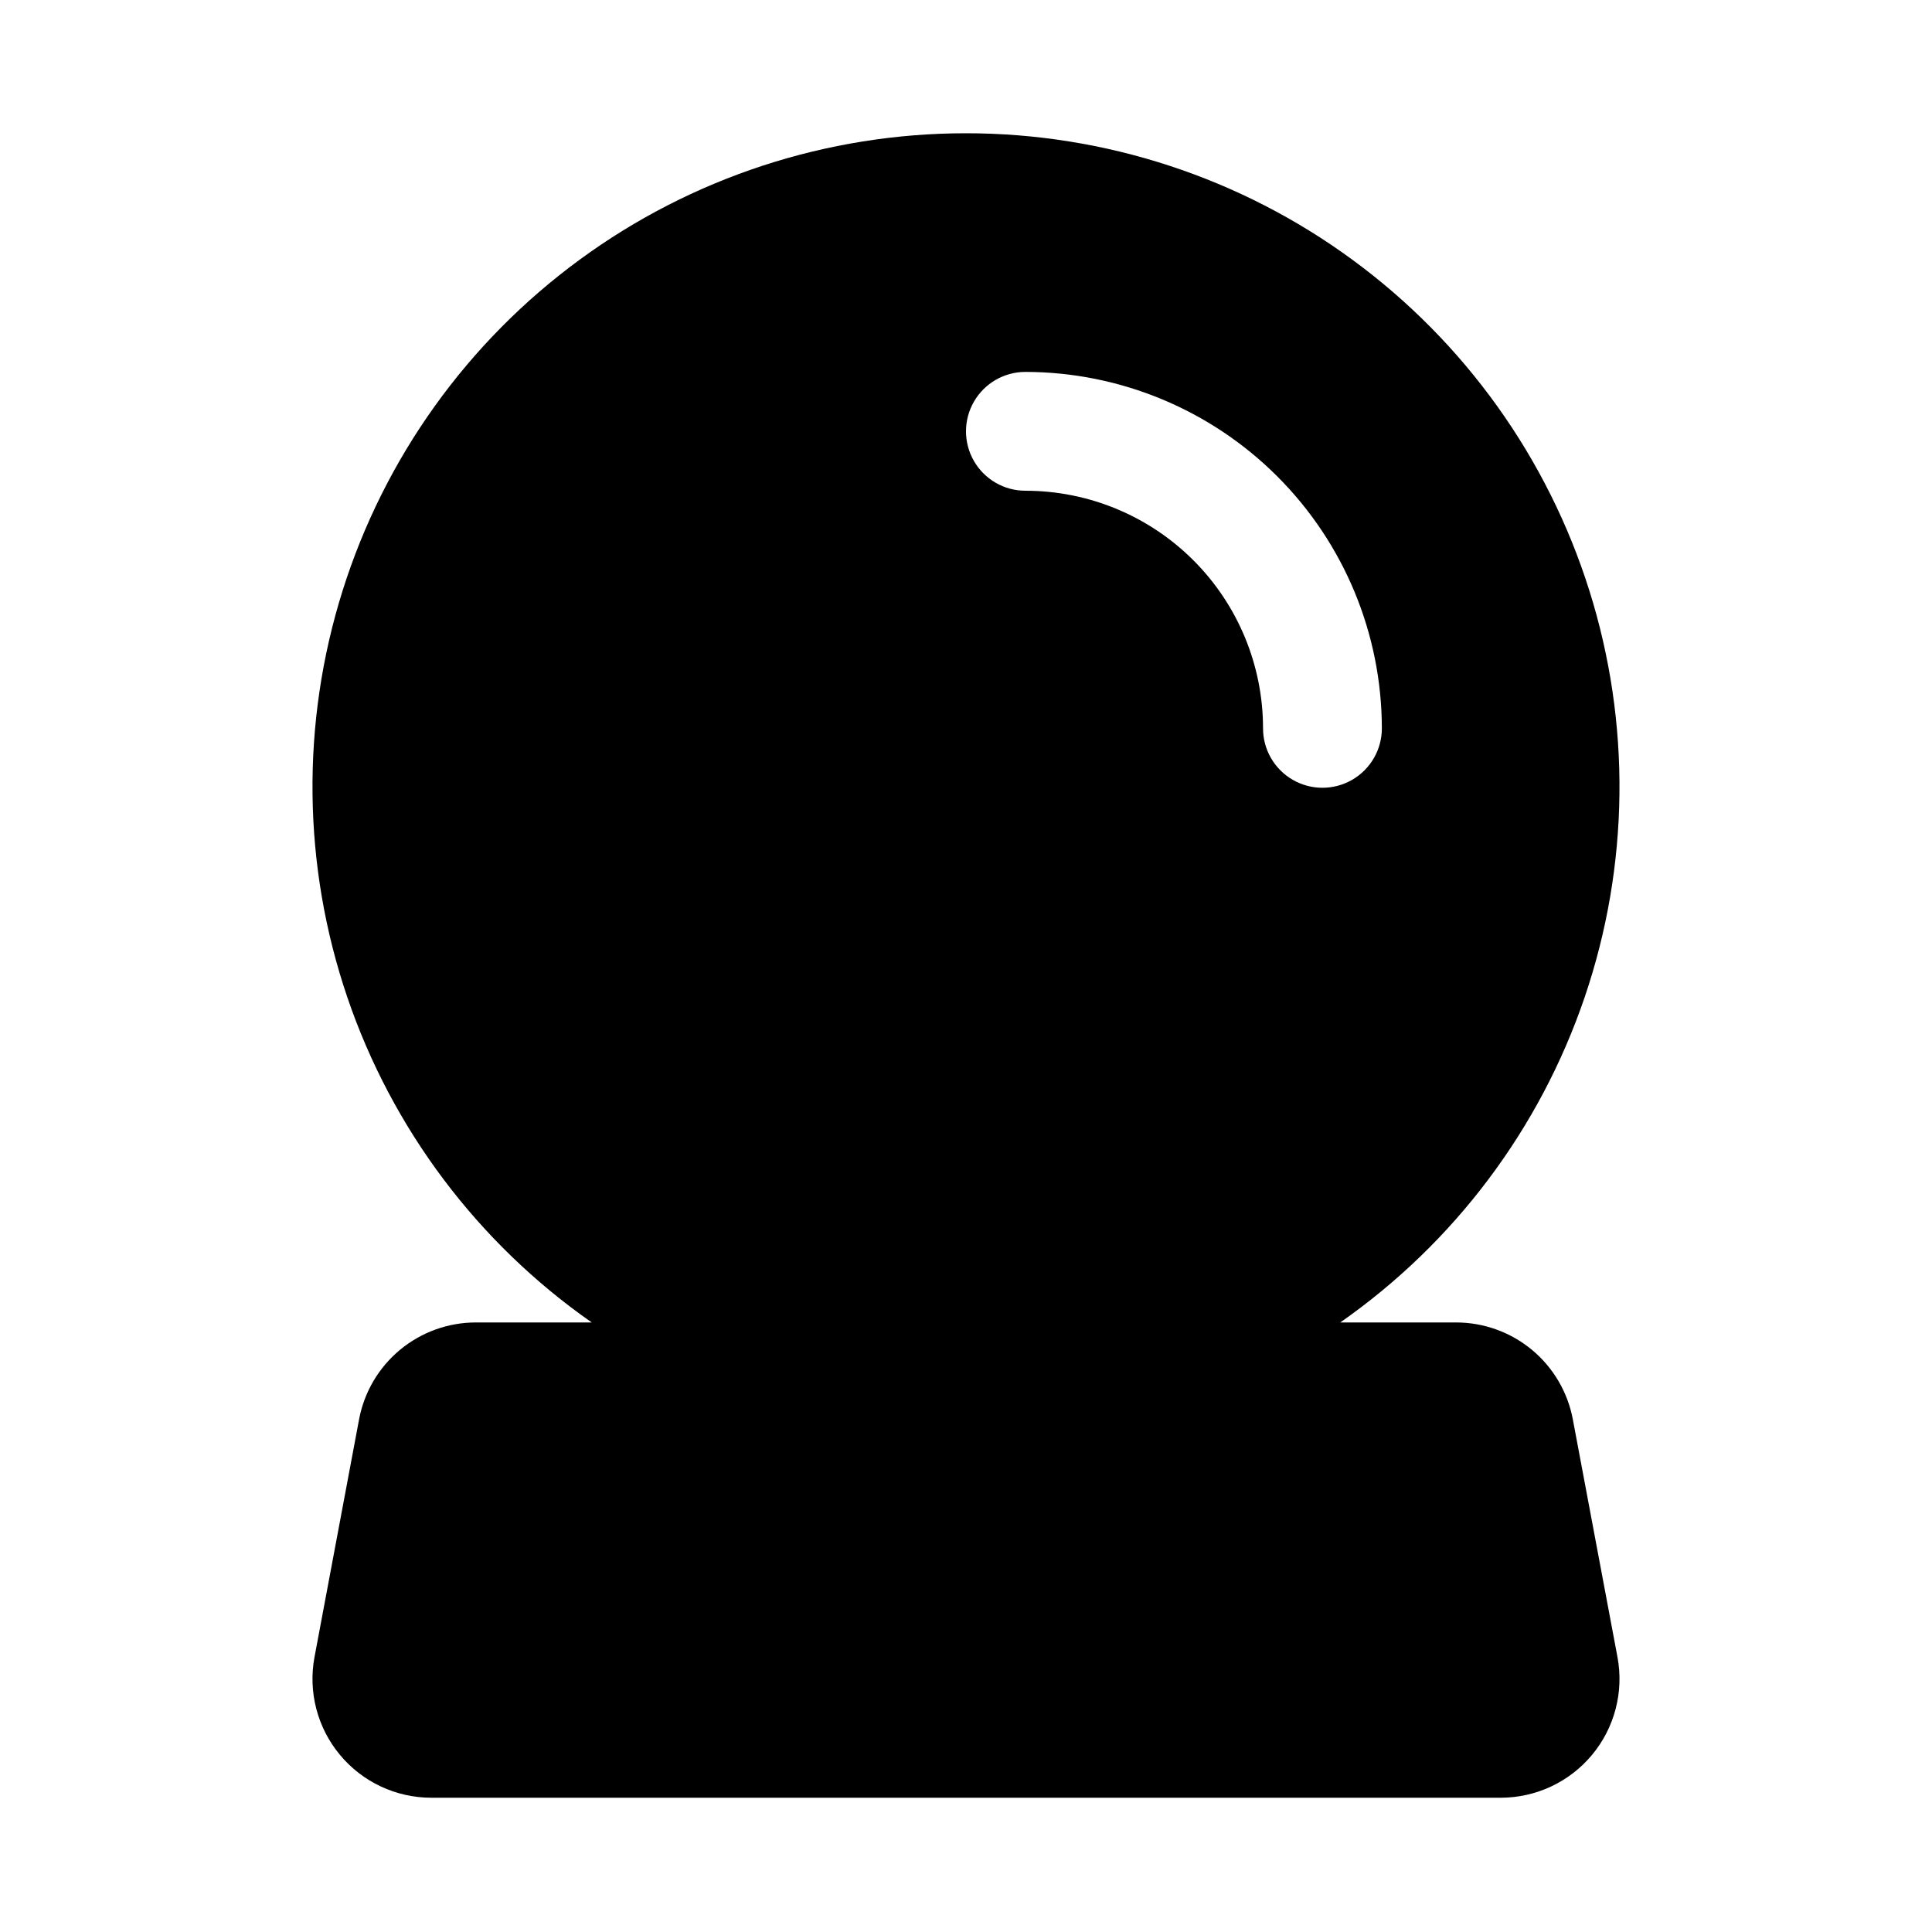
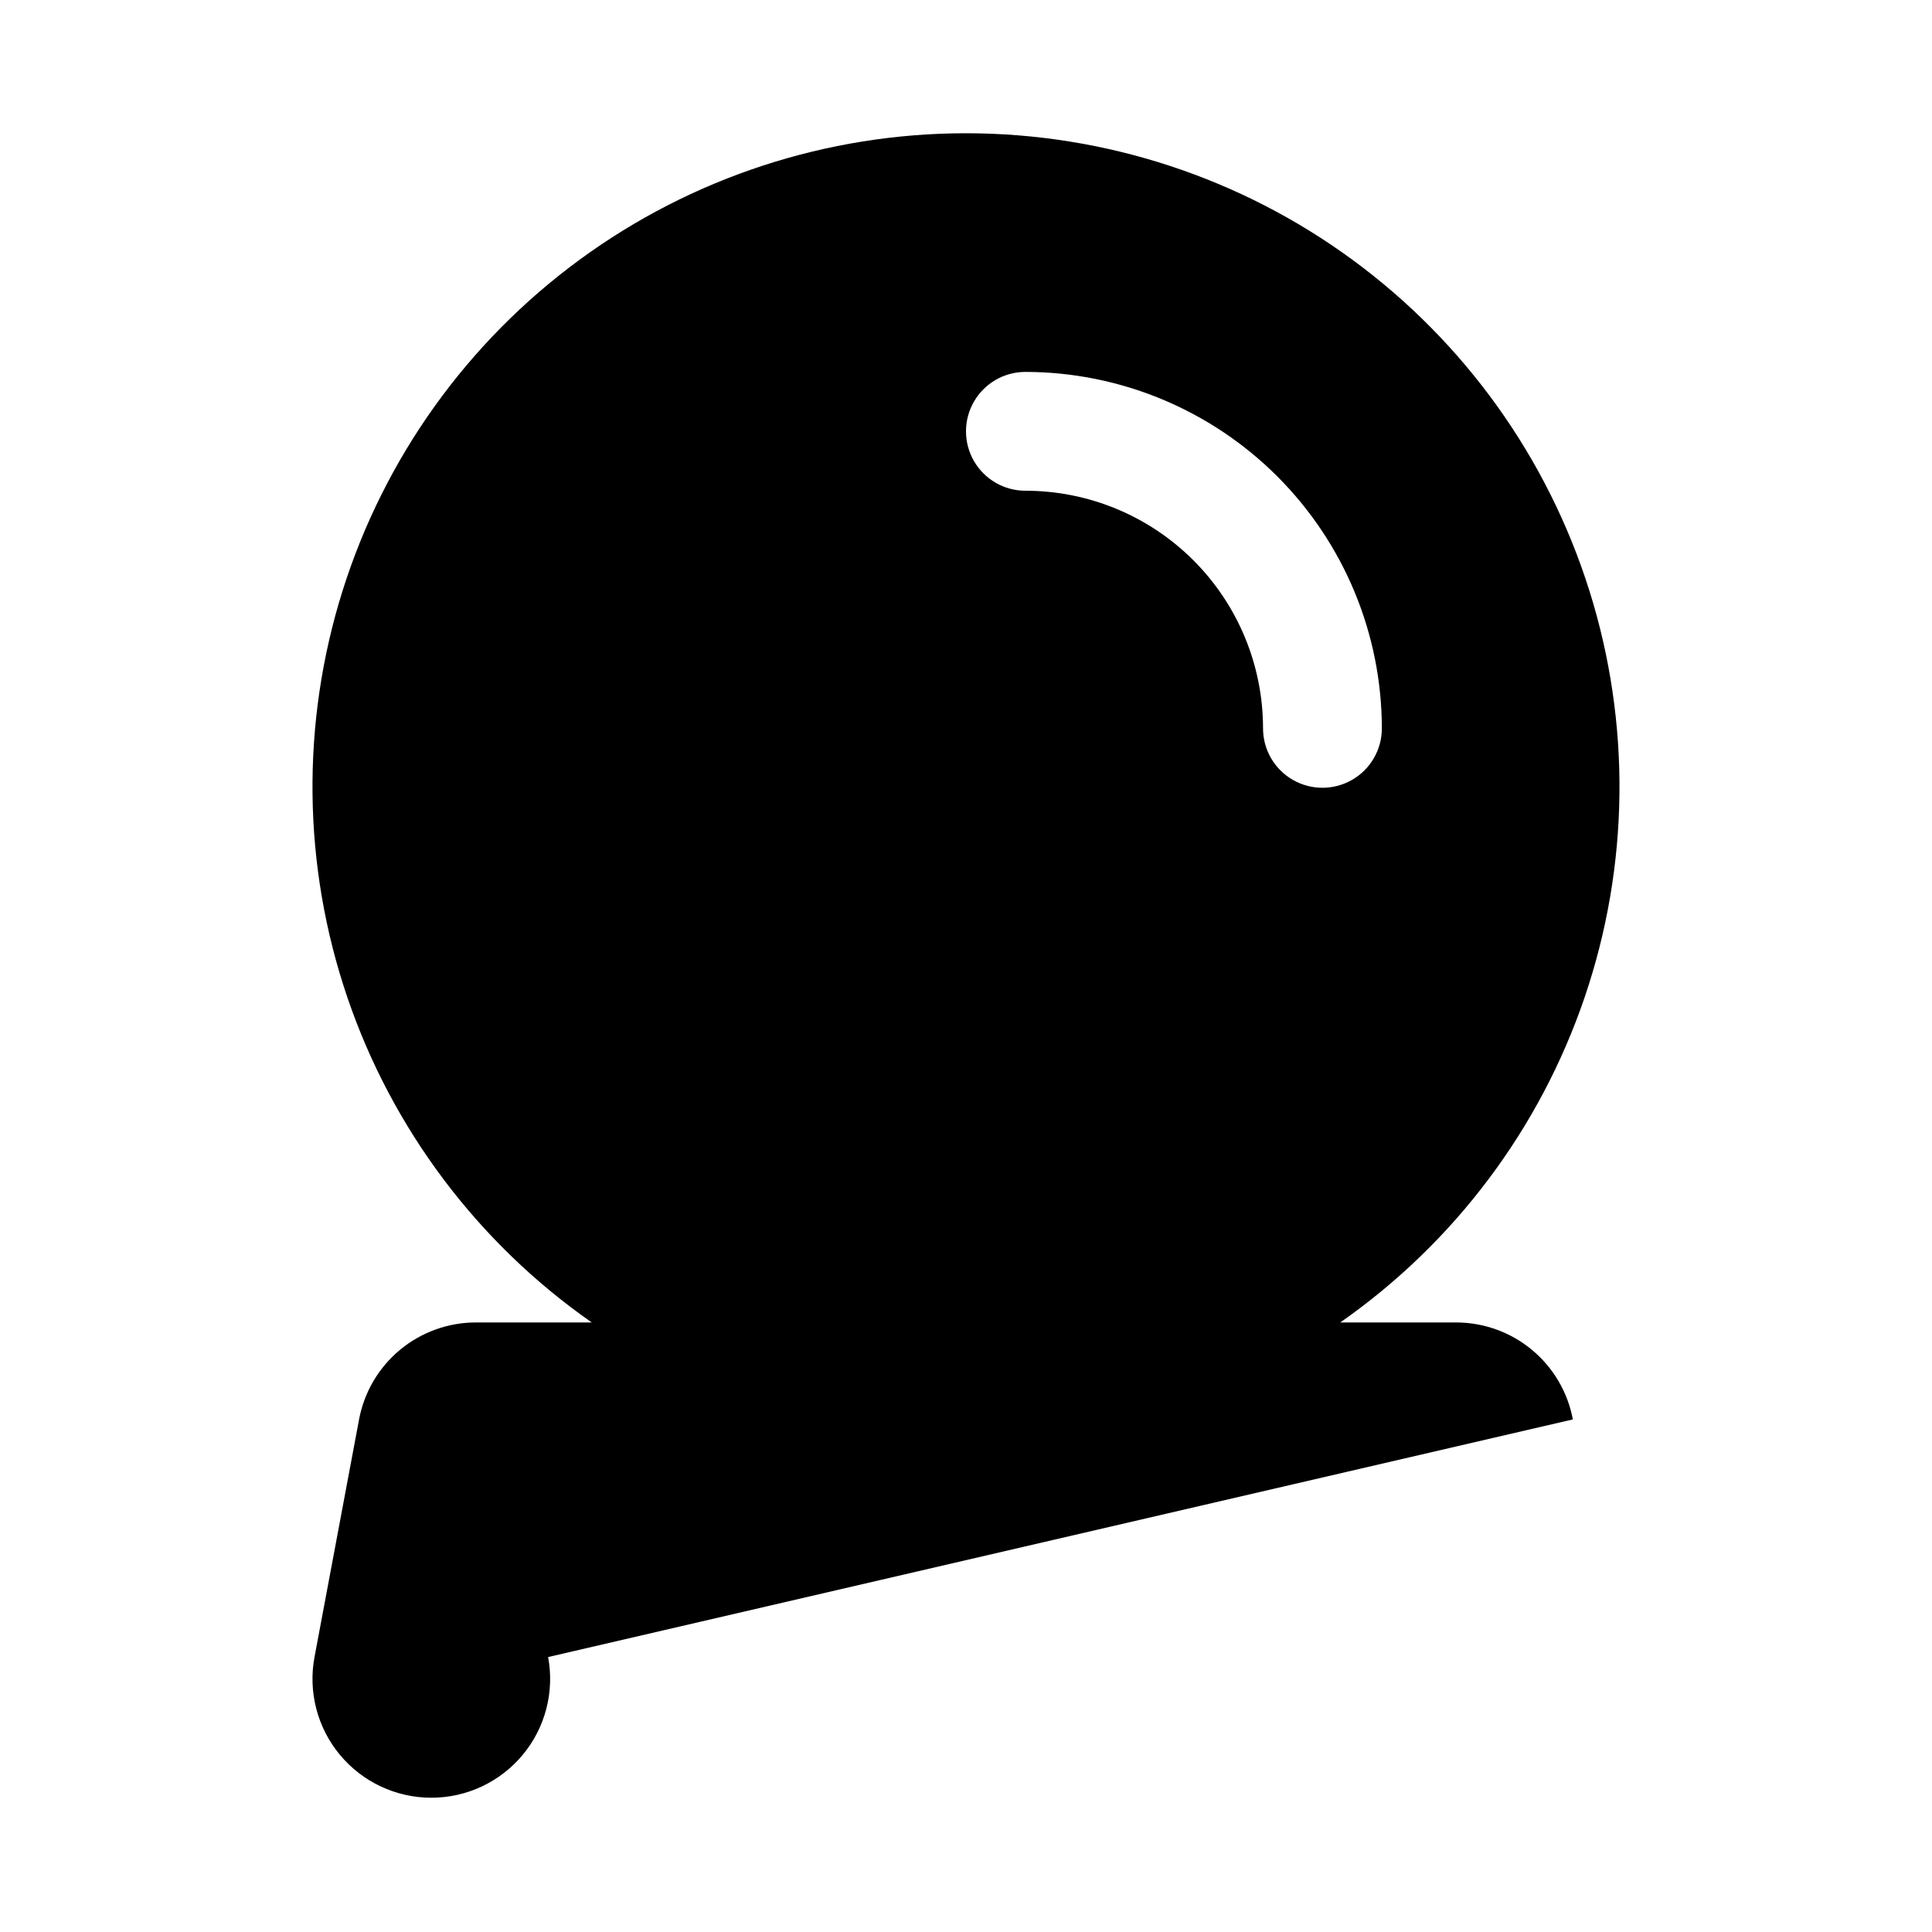
<svg xmlns="http://www.w3.org/2000/svg" fill="#000000" width="800px" height="800px" version="1.1" viewBox="144 144 512 512">
-   <path d="m560.82 520.16c-1.352-7.219-5.184-13.738-10.832-18.43-5.648-4.691-12.762-7.262-20.105-7.266h-30.699c30.203-21.102 52.891-51.289 64.762-86.168 11.871-34.883 12.309-72.641 1.246-107.79-11.062-35.148-33.047-65.852-62.754-87.645-29.711-21.797-65.598-33.547-102.44-33.547-36.848 0-72.734 11.75-102.44 33.547-29.711 21.793-51.695 52.496-62.758 87.645-11.059 35.148-10.625 72.906 1.246 107.79 11.871 34.879 34.559 65.066 64.766 86.168h-30.703c-7.344 0-14.461 2.57-20.113 7.262s-9.488 11.215-10.84 18.434l-11.809 62.977c-1.723 9.207 0.742 18.703 6.727 25.906 5.981 7.207 14.863 11.375 24.227 11.375h283.39c9.367 0 18.246-4.168 24.23-11.375 5.981-7.203 8.445-16.699 6.723-25.906zm-145.08-277.6c25.043 0.027 49.055 9.992 66.766 27.699 17.707 17.711 27.668 41.719 27.699 66.766 0 5.625-3 10.82-7.871 13.633-4.871 2.812-10.875 2.812-15.746 0s-7.871-8.008-7.871-13.633c0-16.703-6.637-32.723-18.445-44.531-11.809-11.812-27.828-18.445-44.531-18.445-5.625 0-10.82-3-13.633-7.871-2.812-4.871-2.812-10.875 0-15.746 2.812-4.871 8.008-7.871 13.633-7.871z" />
+   <path d="m560.82 520.16c-1.352-7.219-5.184-13.738-10.832-18.43-5.648-4.691-12.762-7.262-20.105-7.266h-30.699c30.203-21.102 52.891-51.289 64.762-86.168 11.871-34.883 12.309-72.641 1.246-107.79-11.062-35.148-33.047-65.852-62.754-87.645-29.711-21.797-65.598-33.547-102.44-33.547-36.848 0-72.734 11.75-102.44 33.547-29.711 21.793-51.695 52.496-62.758 87.645-11.059 35.148-10.625 72.906 1.246 107.79 11.871 34.879 34.559 65.066 64.766 86.168h-30.703c-7.344 0-14.461 2.57-20.113 7.262s-9.488 11.215-10.84 18.434l-11.809 62.977c-1.723 9.207 0.742 18.703 6.727 25.906 5.981 7.207 14.863 11.375 24.227 11.375c9.367 0 18.246-4.168 24.23-11.375 5.981-7.203 8.445-16.699 6.723-25.906zm-145.08-277.6c25.043 0.027 49.055 9.992 66.766 27.699 17.707 17.711 27.668 41.719 27.699 66.766 0 5.625-3 10.82-7.871 13.633-4.871 2.812-10.875 2.812-15.746 0s-7.871-8.008-7.871-13.633c0-16.703-6.637-32.723-18.445-44.531-11.809-11.812-27.828-18.445-44.531-18.445-5.625 0-10.82-3-13.633-7.871-2.812-4.871-2.812-10.875 0-15.746 2.812-4.871 8.008-7.871 13.633-7.871z" />
</svg>